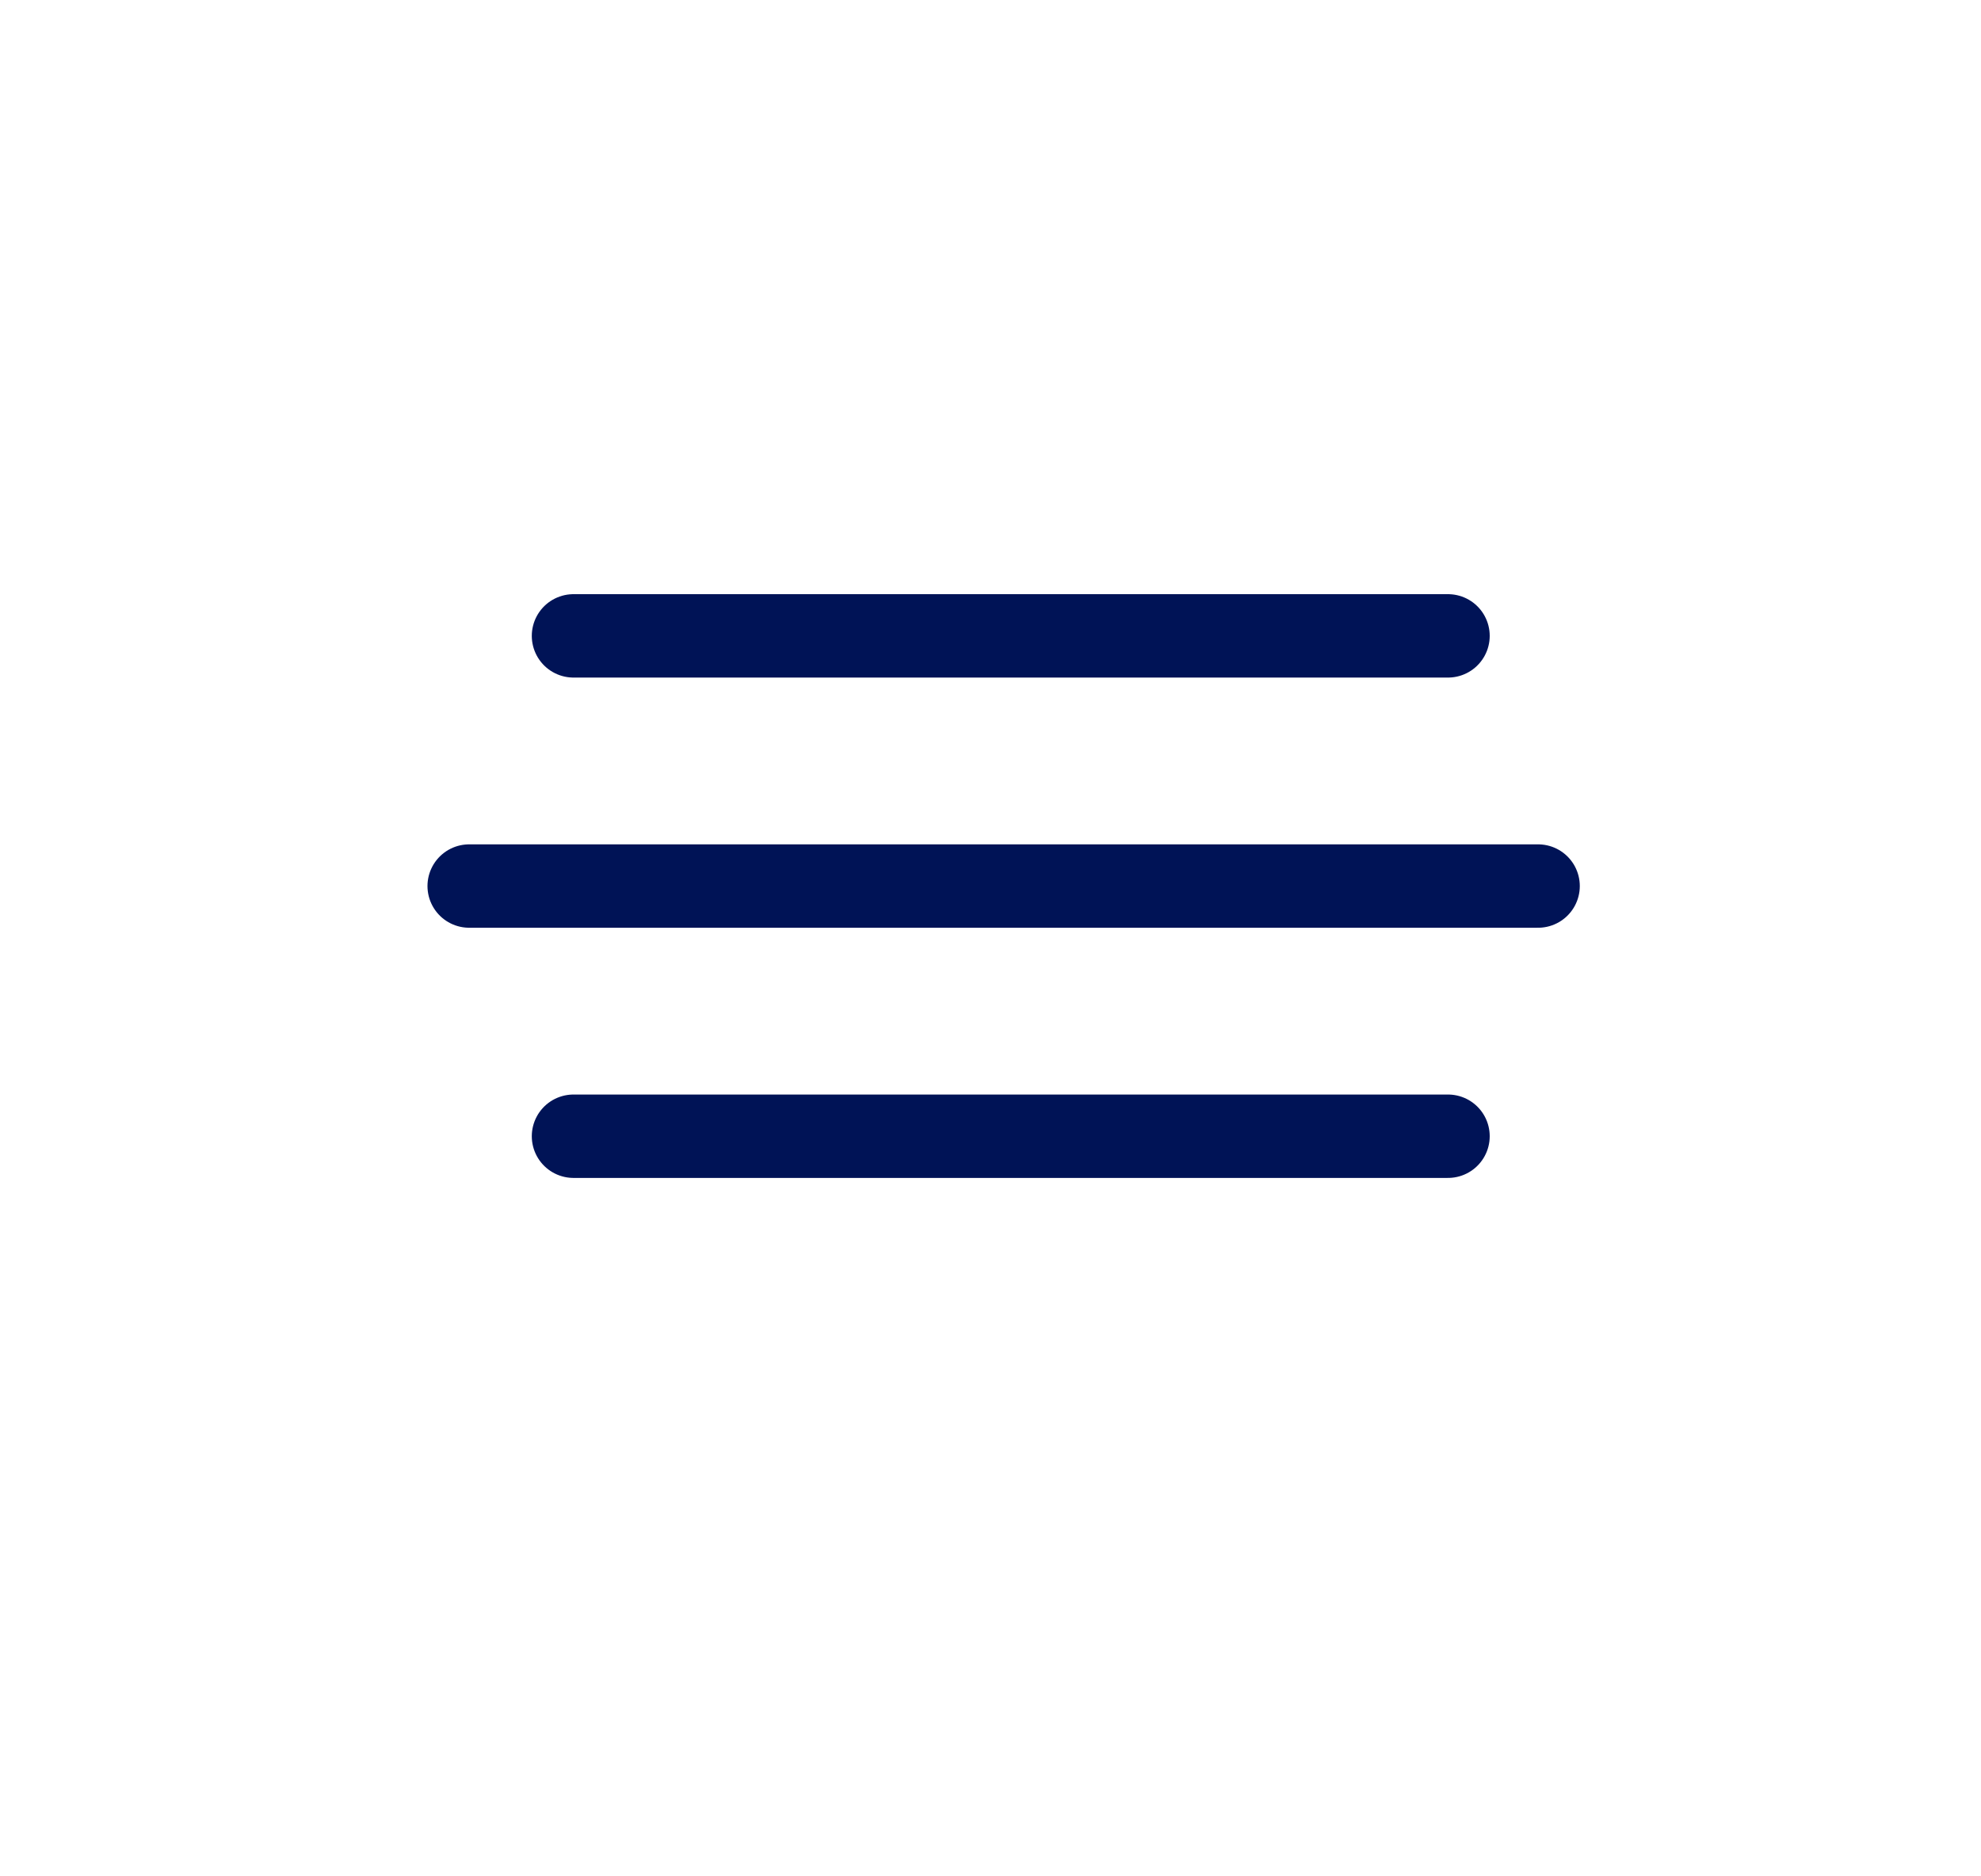
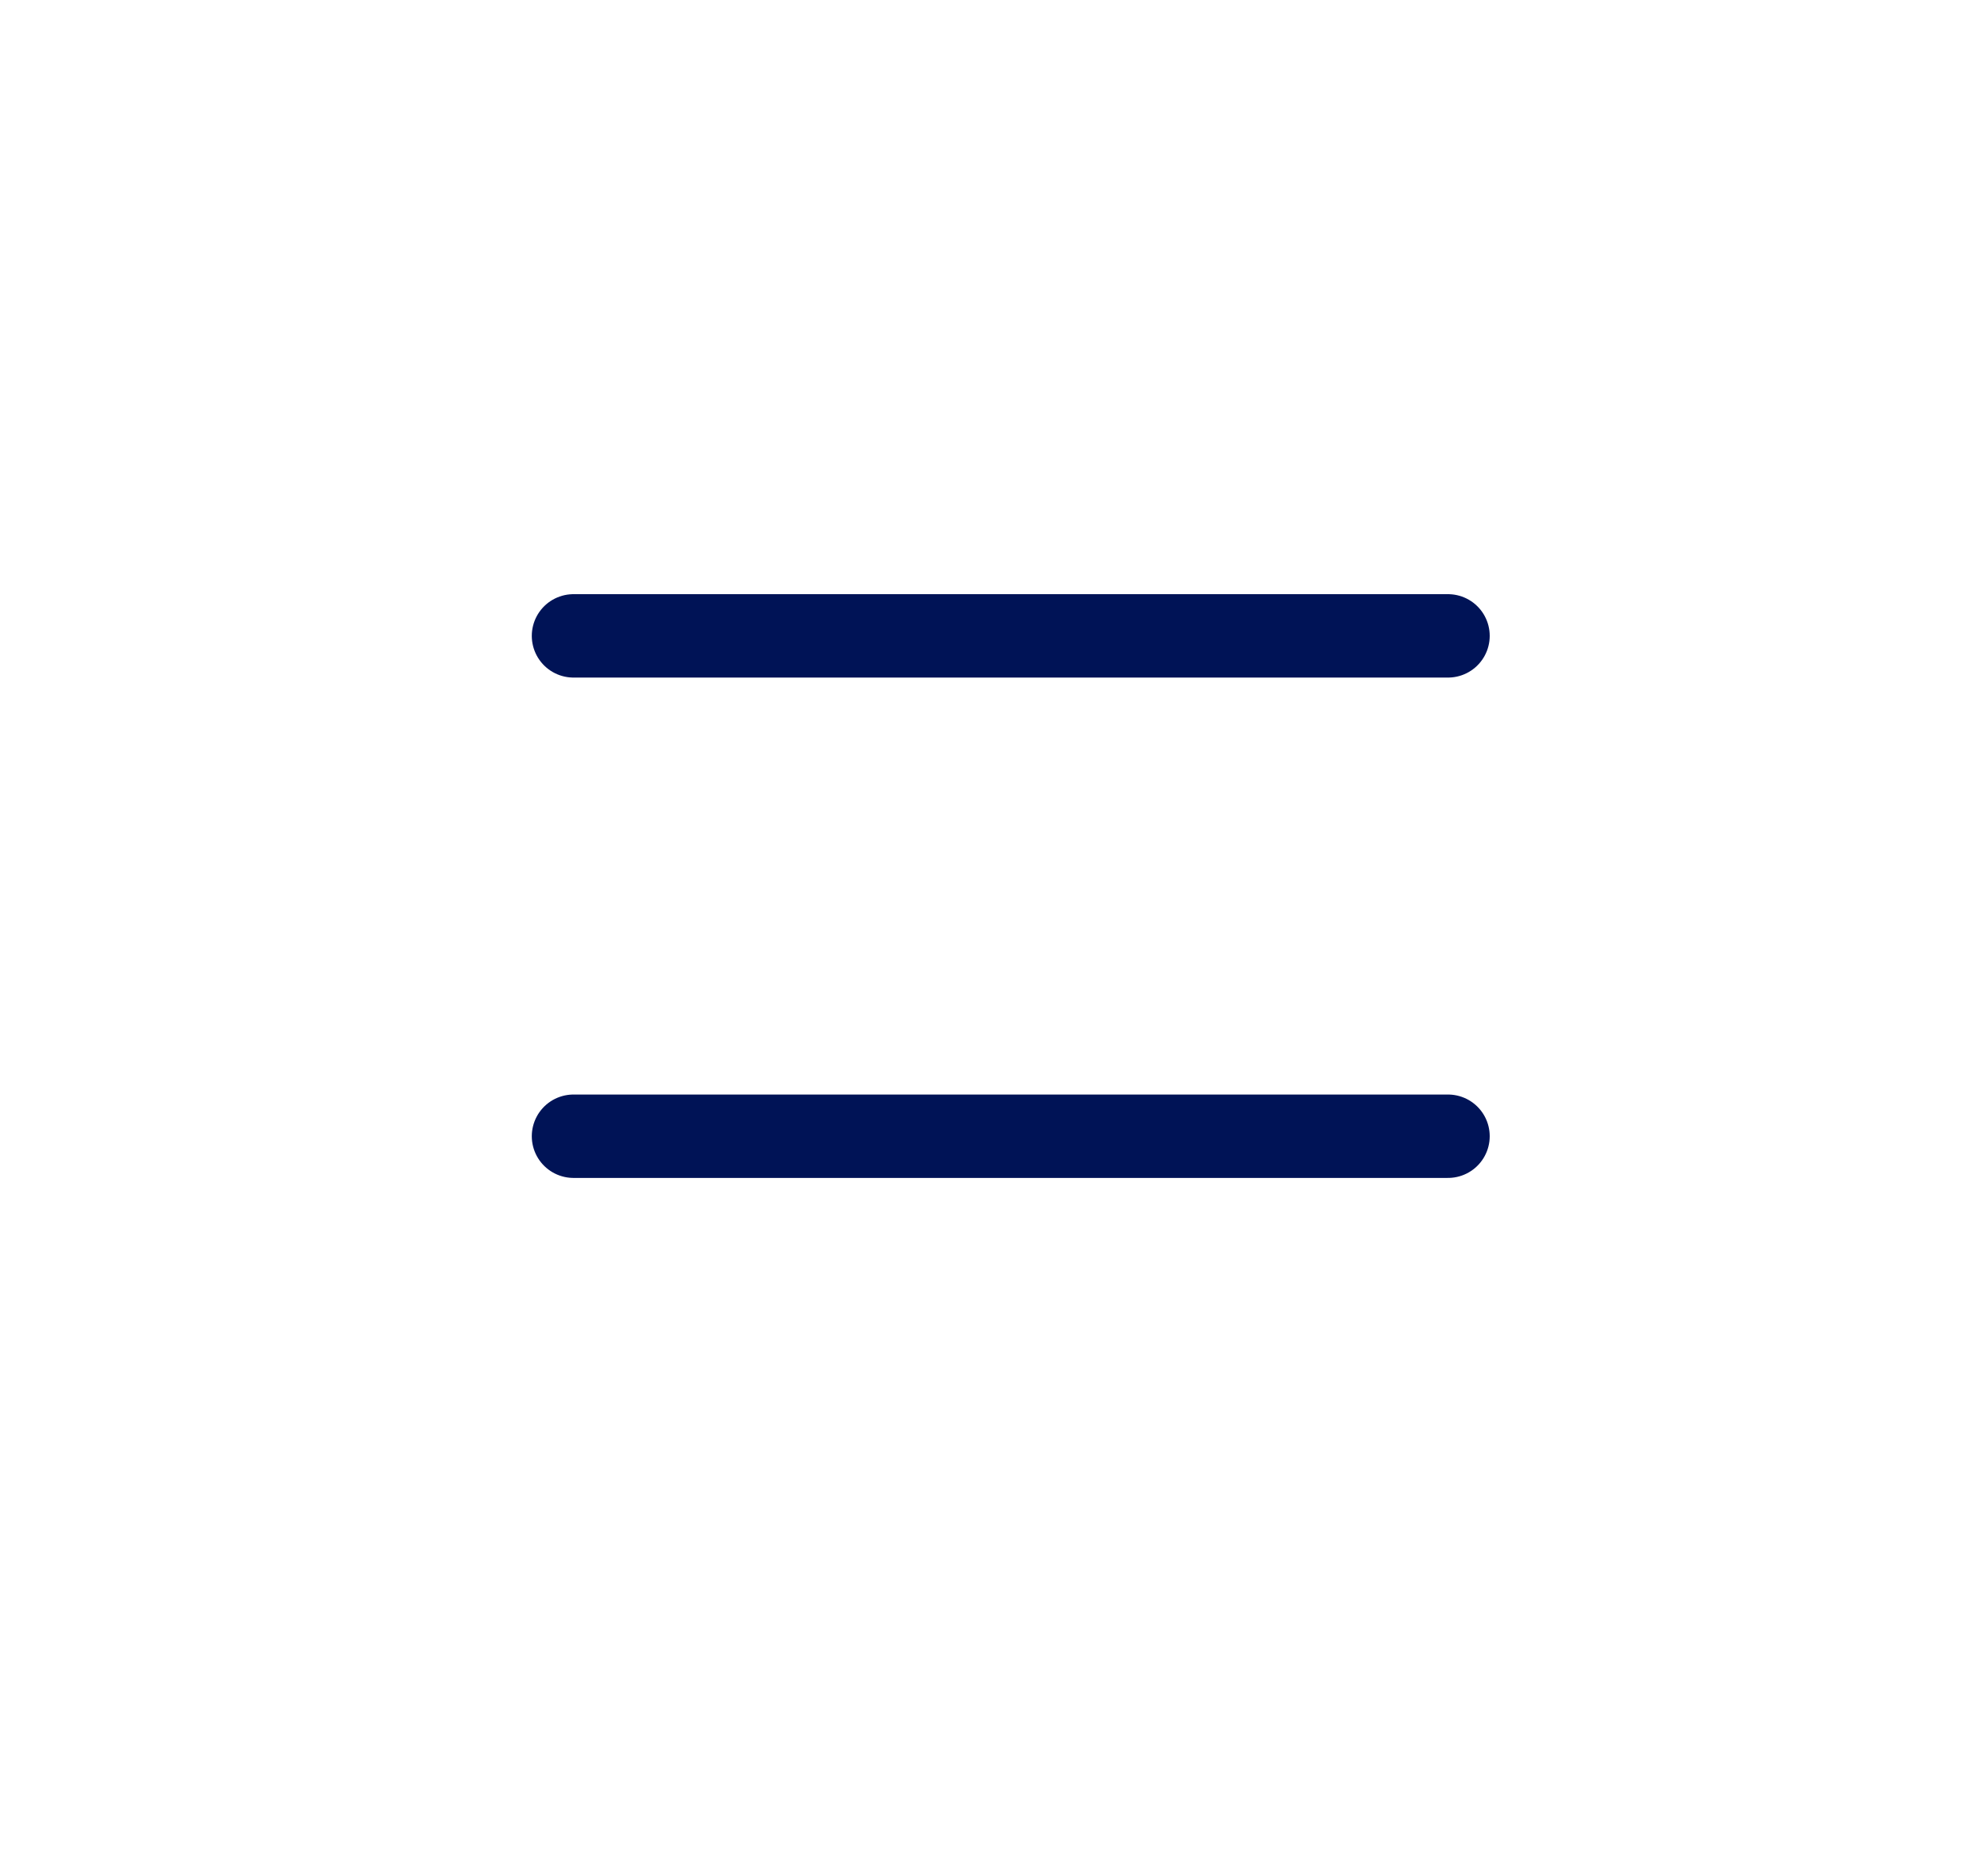
<svg xmlns="http://www.w3.org/2000/svg" width="38" height="36" viewBox="0 0 38 36" fill="none">
  <path d="M11.001 12.2H27.776" stroke="#001356" stroke-width="1.6" stroke-linecap="round" />
-   <path d="M9 17H29.504" stroke="#001356" stroke-width="1.6" stroke-linecap="round" />
  <path d="M11.001 21.8H27.776" stroke="#001356" stroke-width="1.6" stroke-linecap="round" />
</svg>